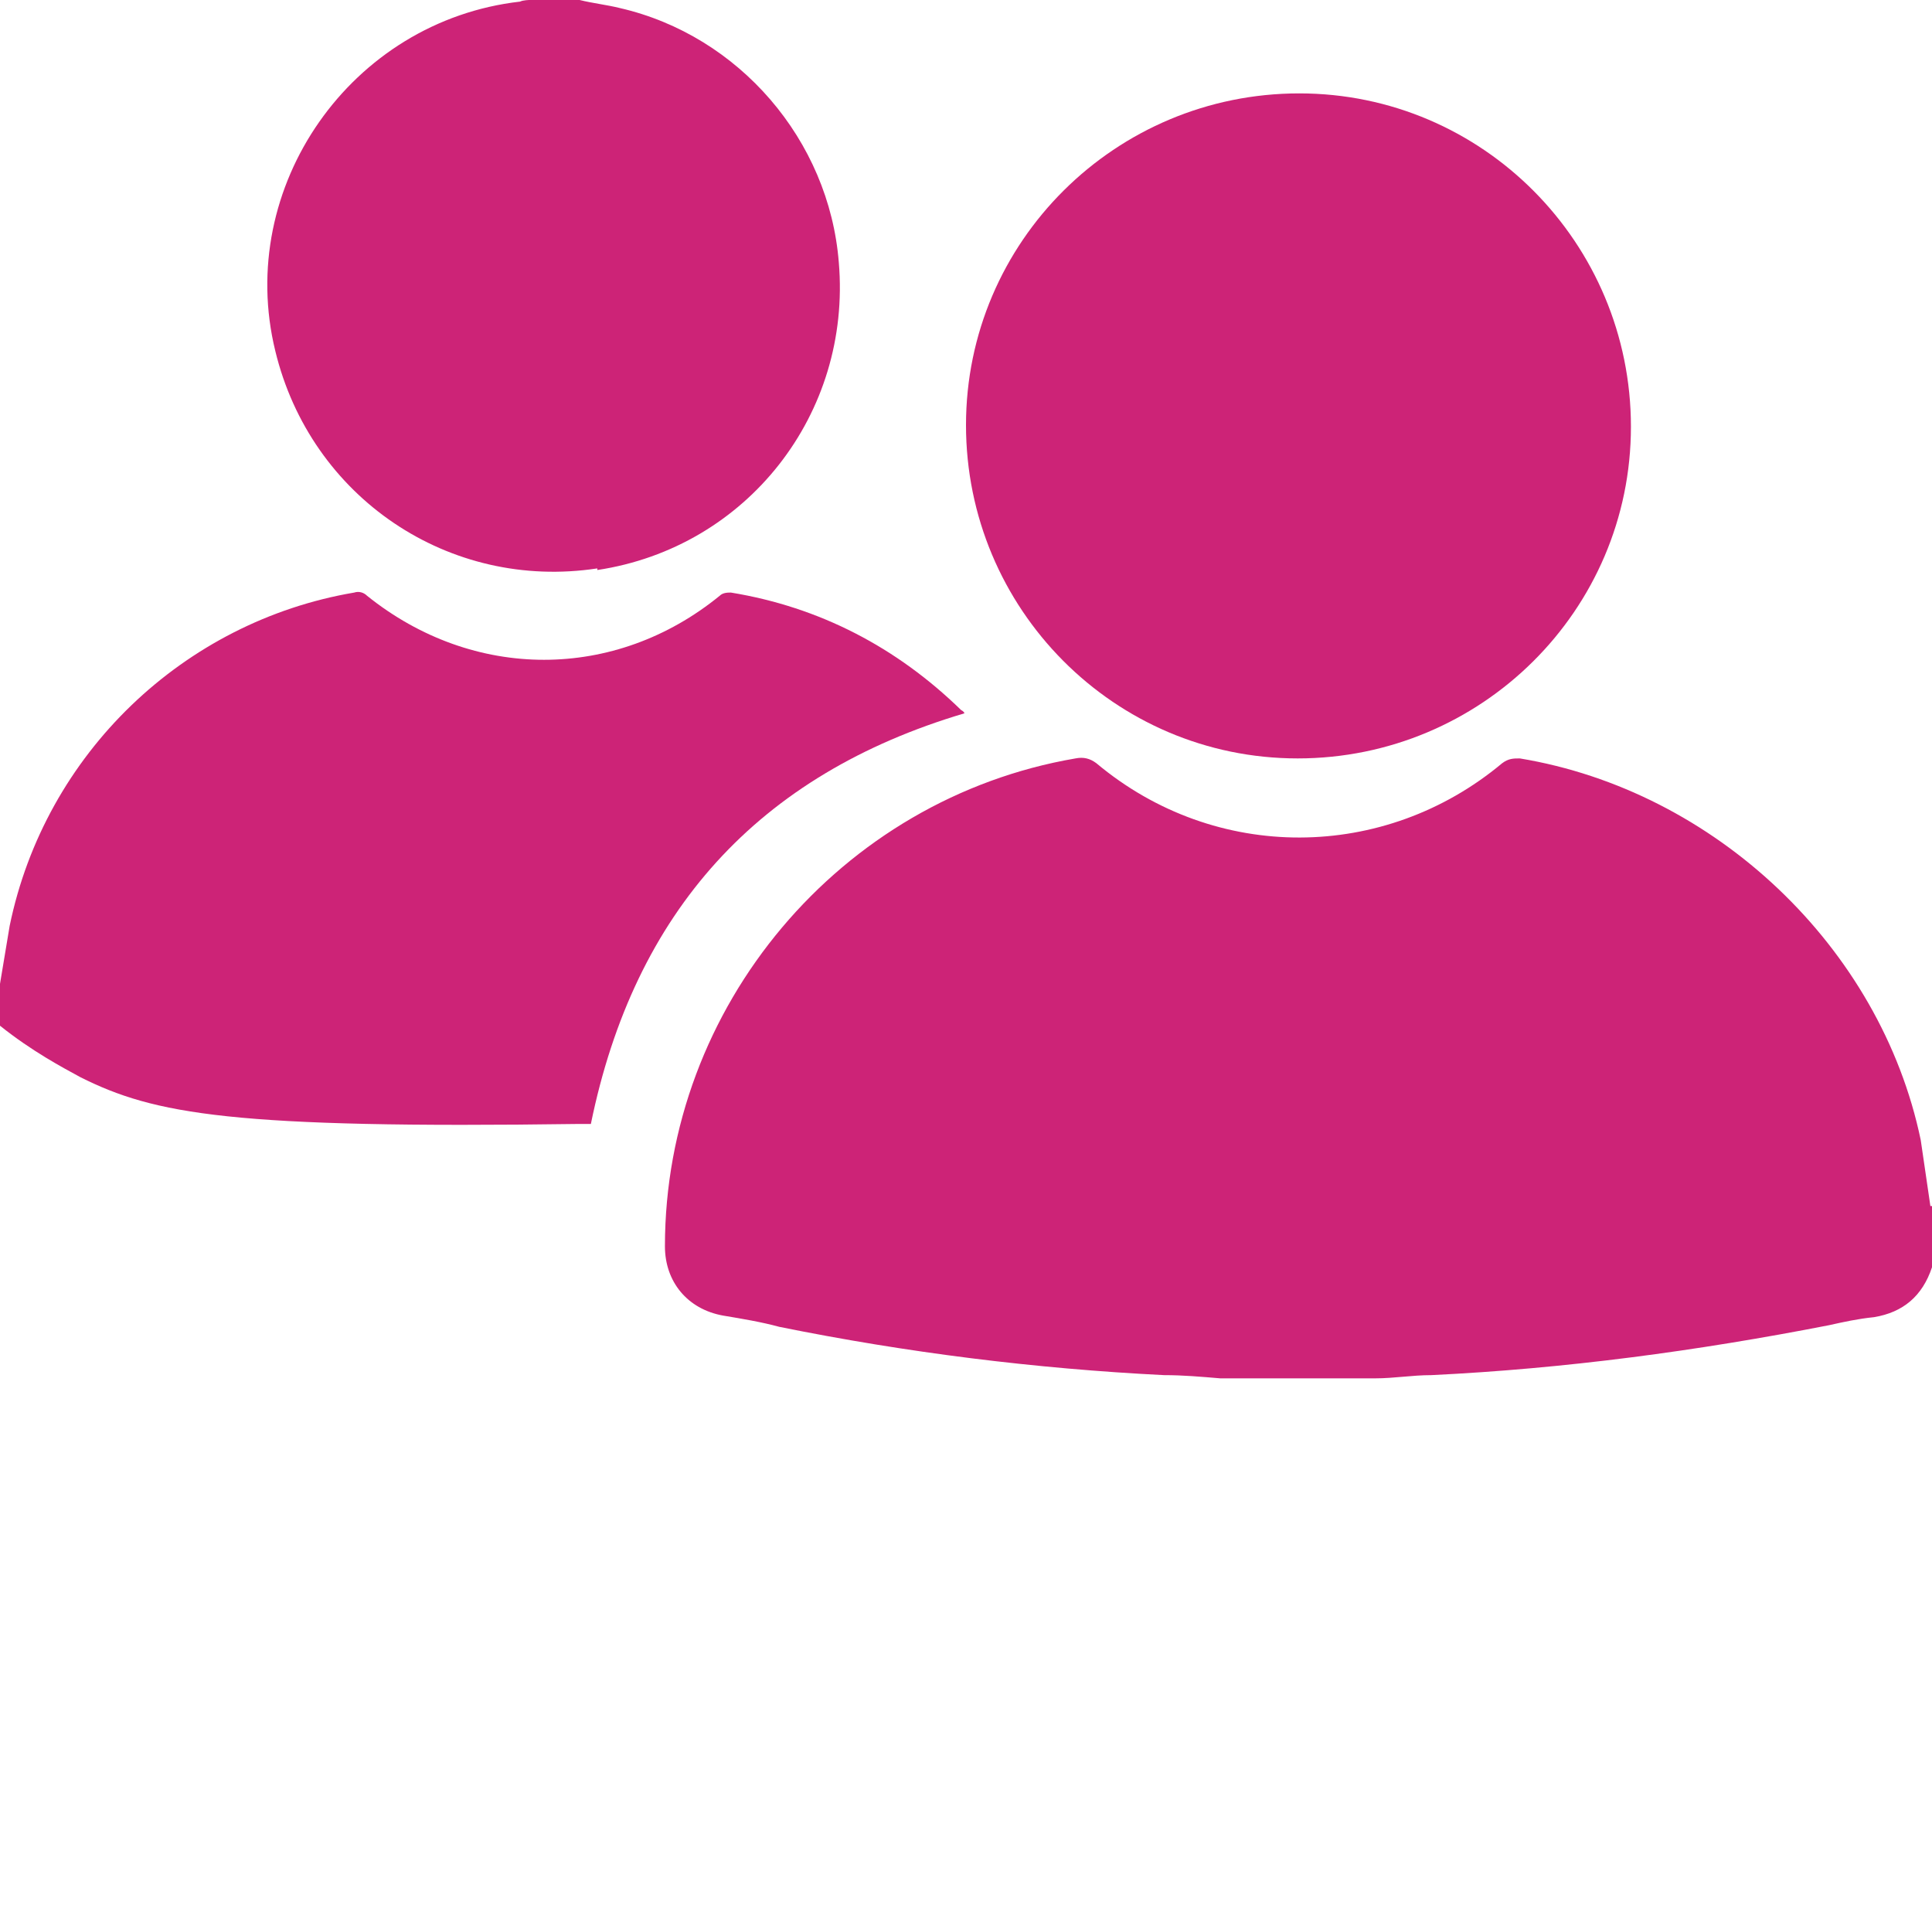
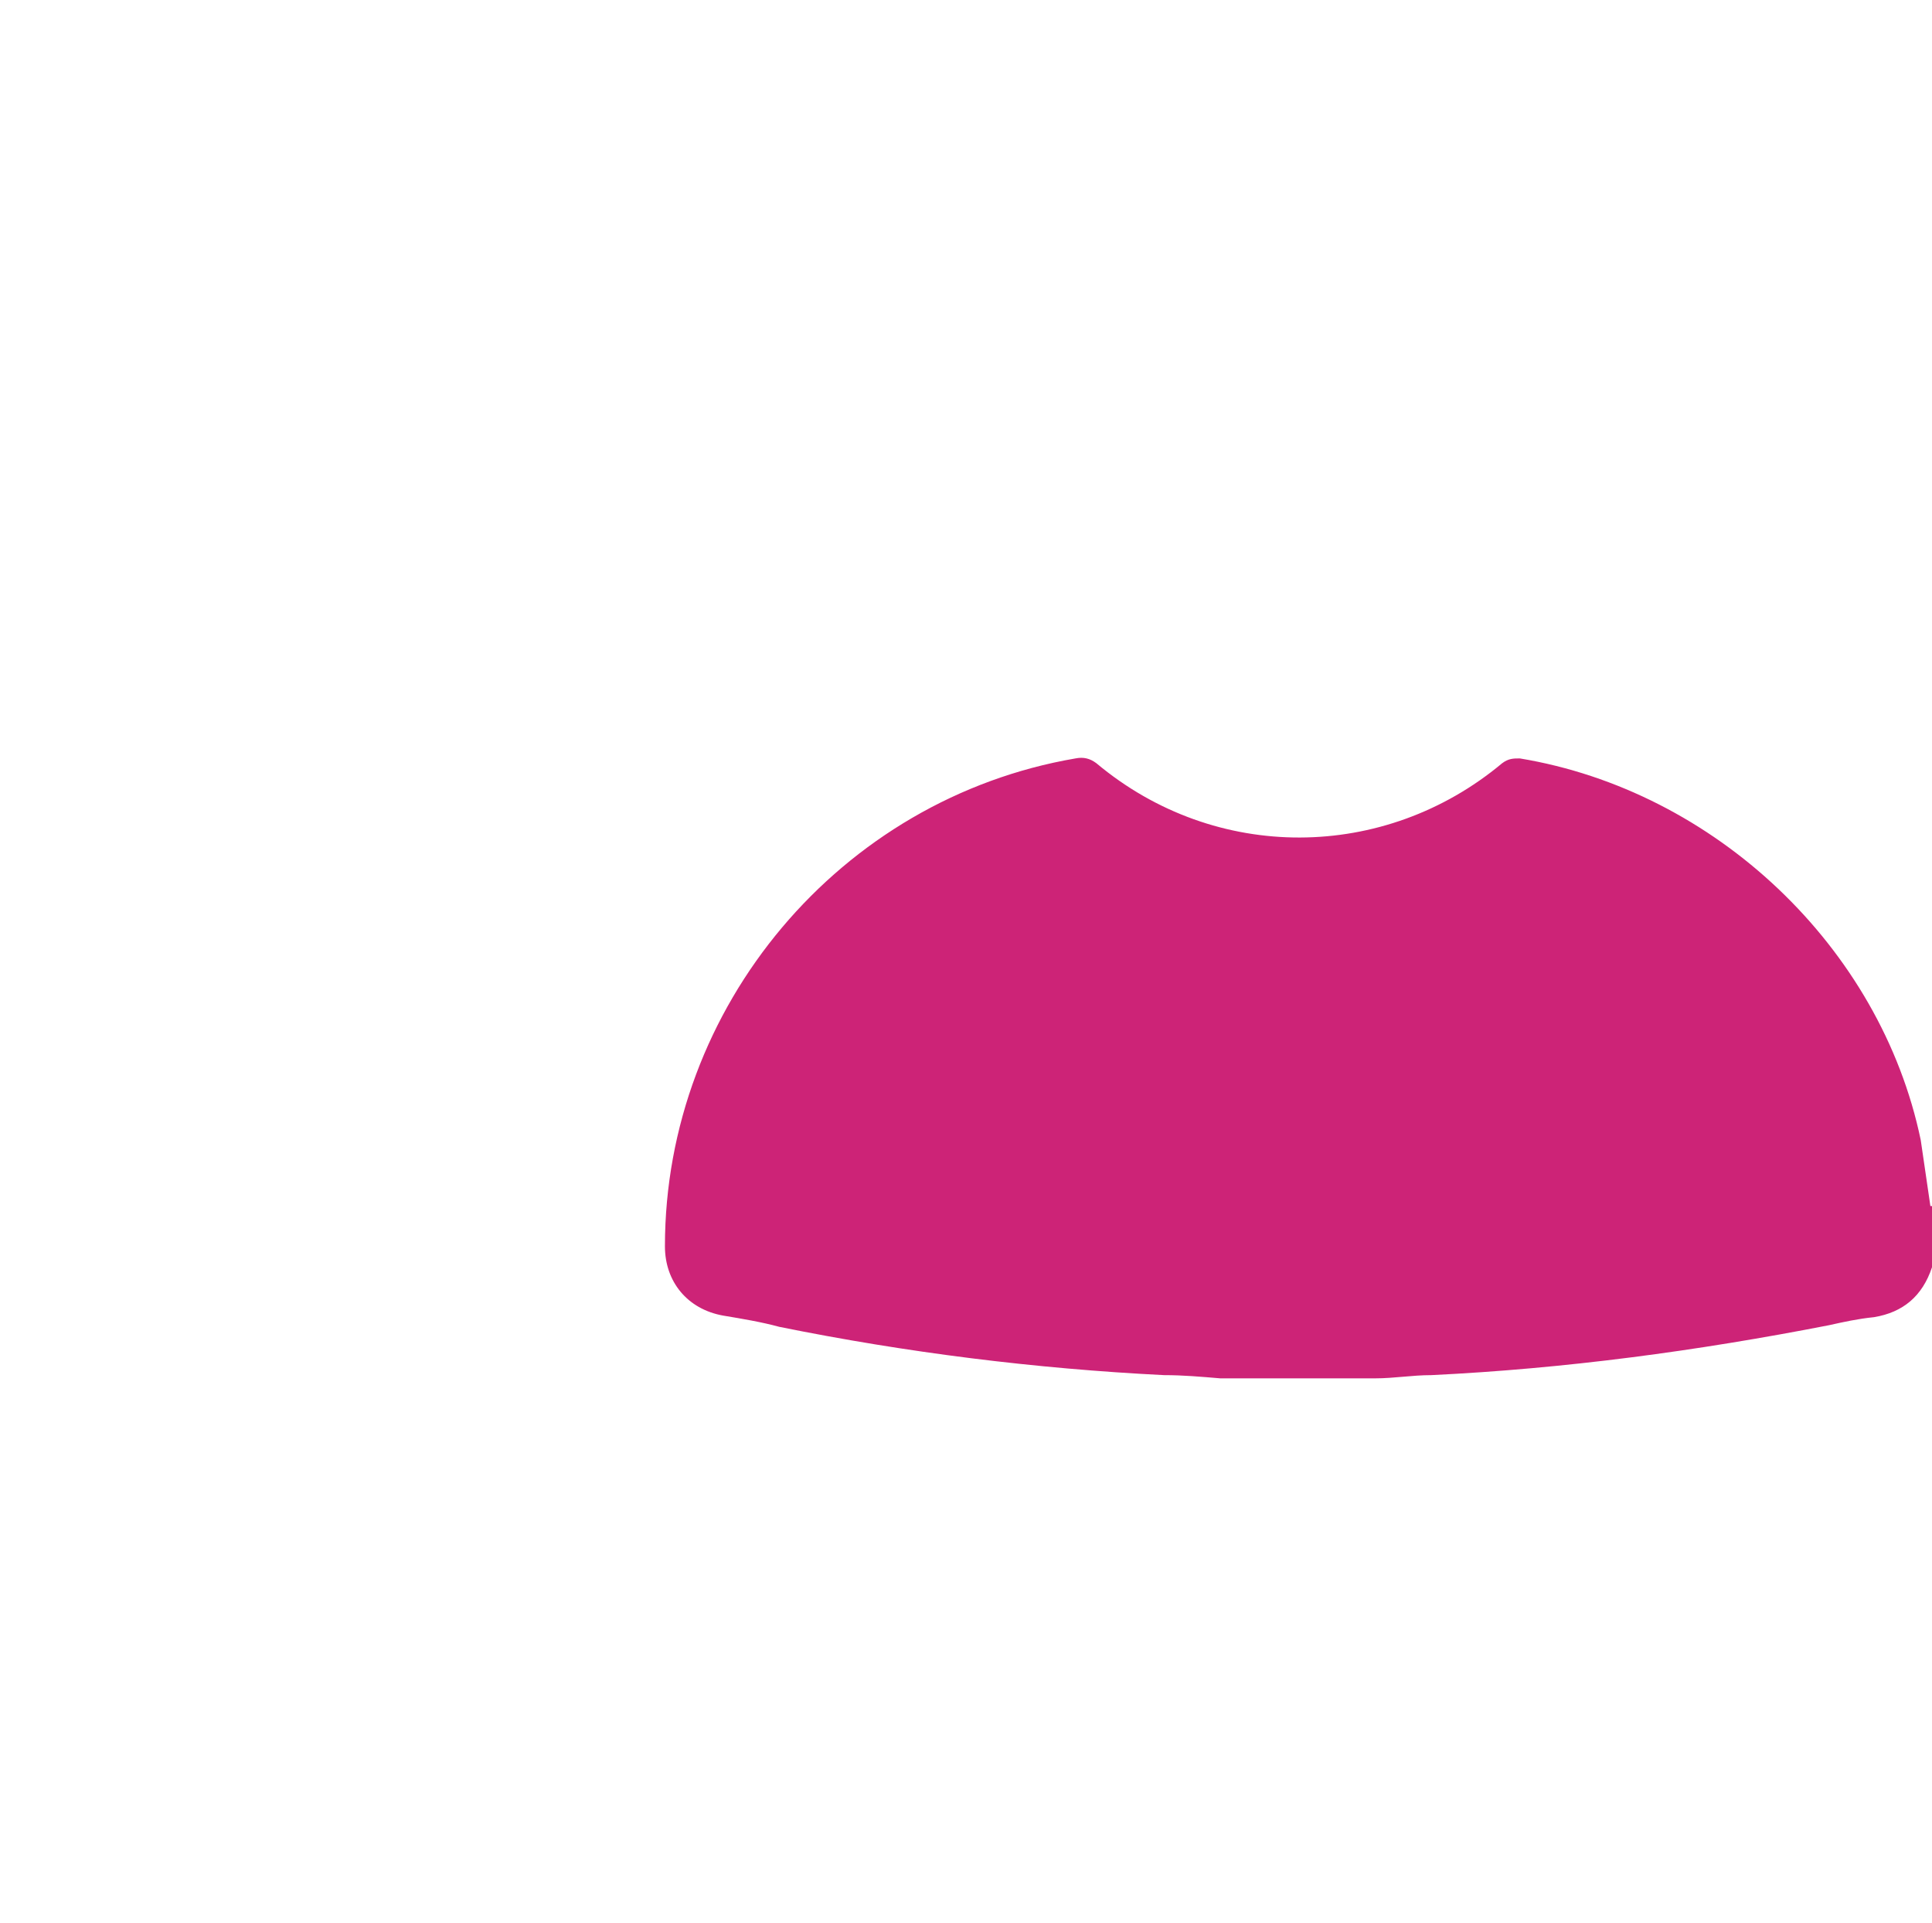
<svg xmlns="http://www.w3.org/2000/svg" id="Layer_1" data-name="Layer 1" viewBox="0 0 12 11.94">
  <defs>
    <style>
      .cls-1 {
        fill: #cd2377;
        stroke-width: 0px;
      }
    </style>
  </defs>
  <path class="cls-1" d="M11.99,7.49c-.02-.14-.04-.27-.06-.41-.25-1.2-1.28-2.17-2.49-2.37-.04,0-.07,0-.11.03-.73.61-1.78.62-2.52,0-.04-.03-.08-.04-.13-.03-1.46.25-2.55,1.54-2.55,3.03,0,.22.14.39.36.43.12.02.24.04.35.07.79.16,1.59.26,2.39.3.12,0,.23.01.35.02h.96c.12,0,.23-.02.35-.02.83-.04,1.65-.15,2.47-.31.09-.02.18-.04.28-.05.18-.03.3-.13.36-.31,0,0,0-.01.01-.02v-.31s0-.03-.01-.05Z" />
-   <path class="cls-1" d="M5.99,4.43s0-.01-.02-.02c-.4-.39-.88-.64-1.43-.73-.02,0-.05,0-.07.02-.65.53-1.53.53-2.19,0-.02-.02-.05-.03-.08-.02C1.14,3.86.28,4.68.06,5.75c-.02.12-.04.24-.06.36v.26c.2.16.39.26.5.32.46.23.94.32,3.1.29.03,0,.05,0,.07,0,.27-1.32,1.04-2.17,2.32-2.55Z" />
-   <path class="cls-1" d="M3.71,3.54c.93-.14,1.58-.97,1.5-1.91-.06-.76-.62-1.41-1.36-1.58-.08-.02-.17-.03-.25-.05h-.31s-.04,0-.06.01c-1.05.12-1.77,1.15-1.52,2.17.22.91,1.08,1.49,2,1.35Z" />
-   <path class="cls-1" d="M8.06,4.71c1.14,0,2.07-.92,2.07-2.06,0-1.14-.92-2.07-2.06-2.07-1.14,0-2.07.92-2.07,2.06,0,1.14.92,2.07,2.06,2.07Z" />
</svg>